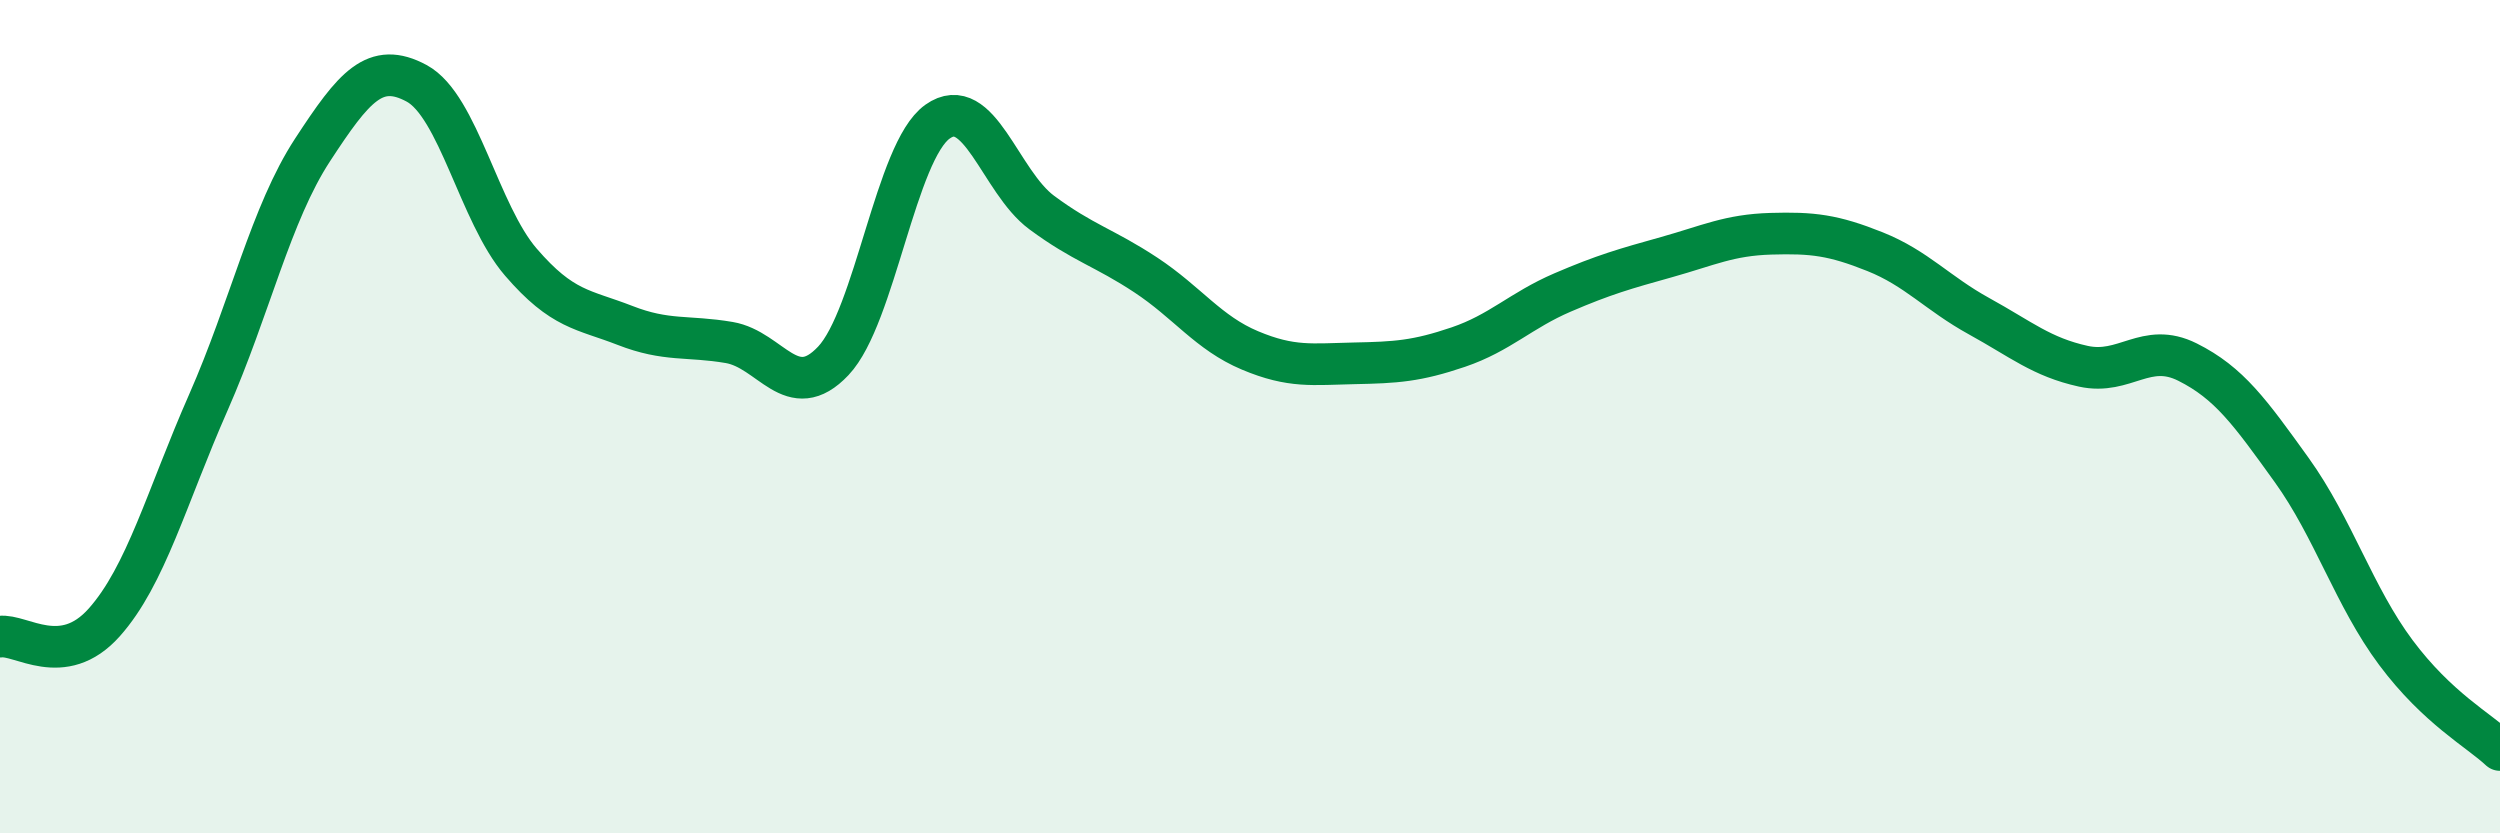
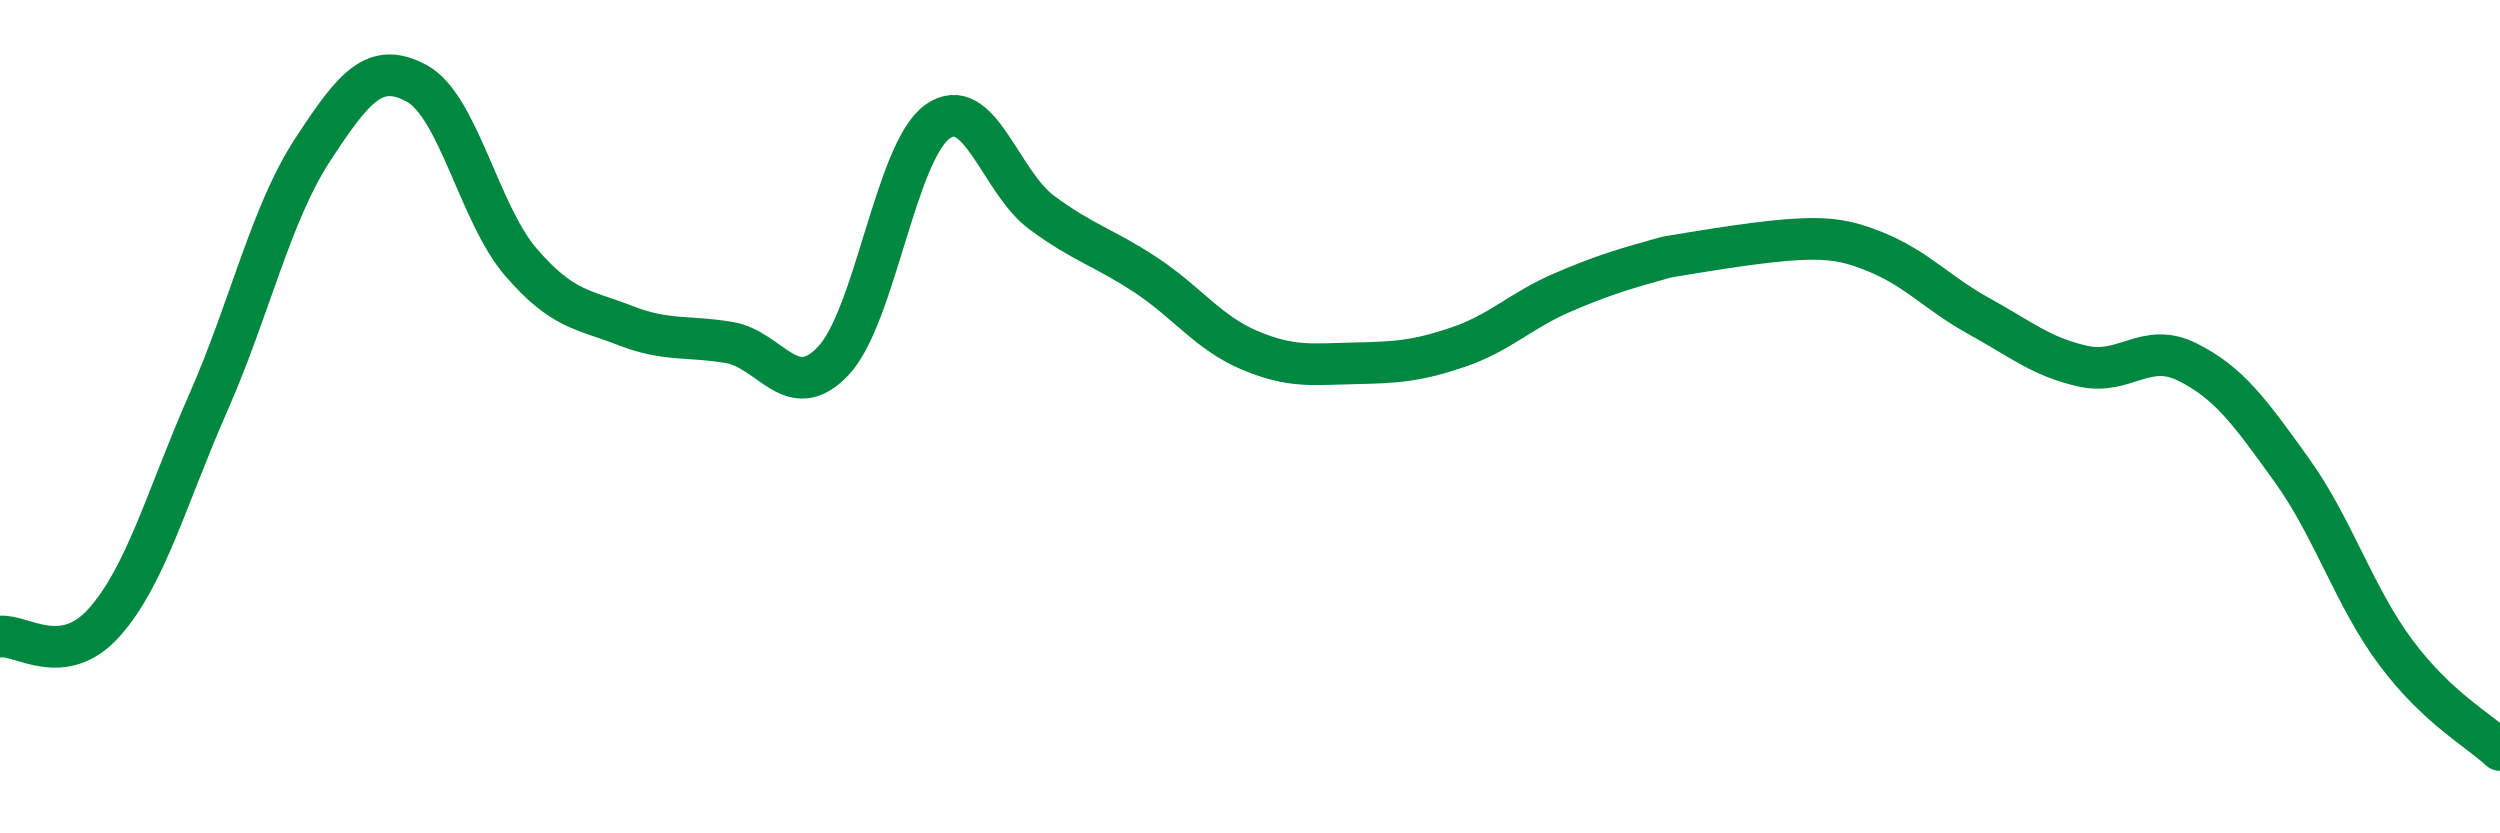
<svg xmlns="http://www.w3.org/2000/svg" width="60" height="20" viewBox="0 0 60 20">
-   <path d="M 0,15.28 C 0.5,15.21 1.5,16.06 2.5,14.94 C 3.5,13.82 4,11.93 5,9.66 C 6,7.39 6.5,5.13 7.5,3.6 C 8.5,2.07 9,1.46 10,2 C 11,2.54 11.5,5.13 12.5,6.29 C 13.5,7.45 14,7.42 15,7.81 C 16,8.2 16.5,8.05 17.5,8.22 C 18.5,8.39 19,9.72 20,8.66 C 21,7.6 21.5,3.63 22.5,2.92 C 23.5,2.21 24,4.36 25,5.1 C 26,5.84 26.5,5.94 27.5,6.6 C 28.5,7.26 29,7.99 30,8.41 C 31,8.83 31.5,8.74 32.5,8.72 C 33.5,8.7 34,8.67 35,8.33 C 36,7.99 36.5,7.45 37.5,7.02 C 38.5,6.59 39,6.45 40,6.17 C 41,5.89 41.5,5.64 42.5,5.61 C 43.5,5.58 44,5.64 45,6.04 C 46,6.44 46.5,7.04 47.5,7.59 C 48.5,8.14 49,8.57 50,8.79 C 51,9.01 51.5,8.19 52.5,8.69 C 53.5,9.19 54,9.89 55,11.28 C 56,12.67 56.5,14.32 57.5,15.66 C 58.5,17 59.5,17.53 60,18L60 20L0 20Z" fill="#008740" opacity="0.1" stroke-linecap="round" stroke-linejoin="round" />
-   <path d="M 0,15.28 C 0.5,15.21 1.5,16.06 2.5,14.94 C 3.5,13.82 4,11.93 5,9.66 C 6,7.39 6.5,5.13 7.5,3.6 C 8.5,2.07 9,1.46 10,2 C 11,2.54 11.5,5.13 12.5,6.29 C 13.5,7.45 14,7.42 15,7.81 C 16,8.2 16.5,8.05 17.5,8.22 C 18.5,8.39 19,9.72 20,8.66 C 21,7.6 21.5,3.63 22.5,2.92 C 23.5,2.21 24,4.36 25,5.1 C 26,5.84 26.5,5.94 27.5,6.6 C 28.5,7.26 29,7.99 30,8.41 C 31,8.83 31.5,8.74 32.5,8.72 C 33.5,8.7 34,8.67 35,8.33 C 36,7.99 36.5,7.45 37.5,7.02 C 38.5,6.59 39,6.45 40,6.17 C 41,5.89 41.5,5.64 42.5,5.61 C 43.5,5.58 44,5.64 45,6.04 C 46,6.44 46.5,7.04 47.5,7.59 C 48.5,8.14 49,8.57 50,8.79 C 51,9.01 51.5,8.19 52.5,8.69 C 53.5,9.19 54,9.89 55,11.28 C 56,12.67 56.5,14.32 57.5,15.66 C 58.5,17 59.5,17.53 60,18" stroke="#008740" stroke-width="1" fill="none" stroke-linecap="round" stroke-linejoin="round" />
+   <path d="M 0,15.28 C 0.5,15.21 1.5,16.06 2.5,14.94 C 3.5,13.82 4,11.93 5,9.66 C 6,7.39 6.5,5.13 7.5,3.6 C 8.5,2.07 9,1.46 10,2 C 11,2.54 11.5,5.13 12.5,6.29 C 13.5,7.45 14,7.42 15,7.81 C 16,8.2 16.5,8.05 17.5,8.22 C 18.5,8.39 19,9.72 20,8.66 C 21,7.6 21.5,3.63 22.5,2.92 C 23.5,2.21 24,4.36 25,5.1 C 26,5.84 26.5,5.94 27.5,6.6 C 28.5,7.26 29,7.99 30,8.41 C 31,8.83 31.5,8.74 32.5,8.72 C 33.5,8.7 34,8.67 35,8.33 C 36,7.99 36.5,7.45 37.5,7.02 C 38.5,6.59 39,6.45 40,6.17 C 43.5,5.58 44,5.64 45,6.04 C 46,6.44 46.5,7.04 47.5,7.59 C 48.5,8.14 49,8.57 50,8.79 C 51,9.01 51.5,8.19 52.5,8.69 C 53.5,9.19 54,9.89 55,11.28 C 56,12.67 56.5,14.32 57.5,15.66 C 58.5,17 59.5,17.53 60,18" stroke="#008740" stroke-width="1" fill="none" stroke-linecap="round" stroke-linejoin="round" />
</svg>